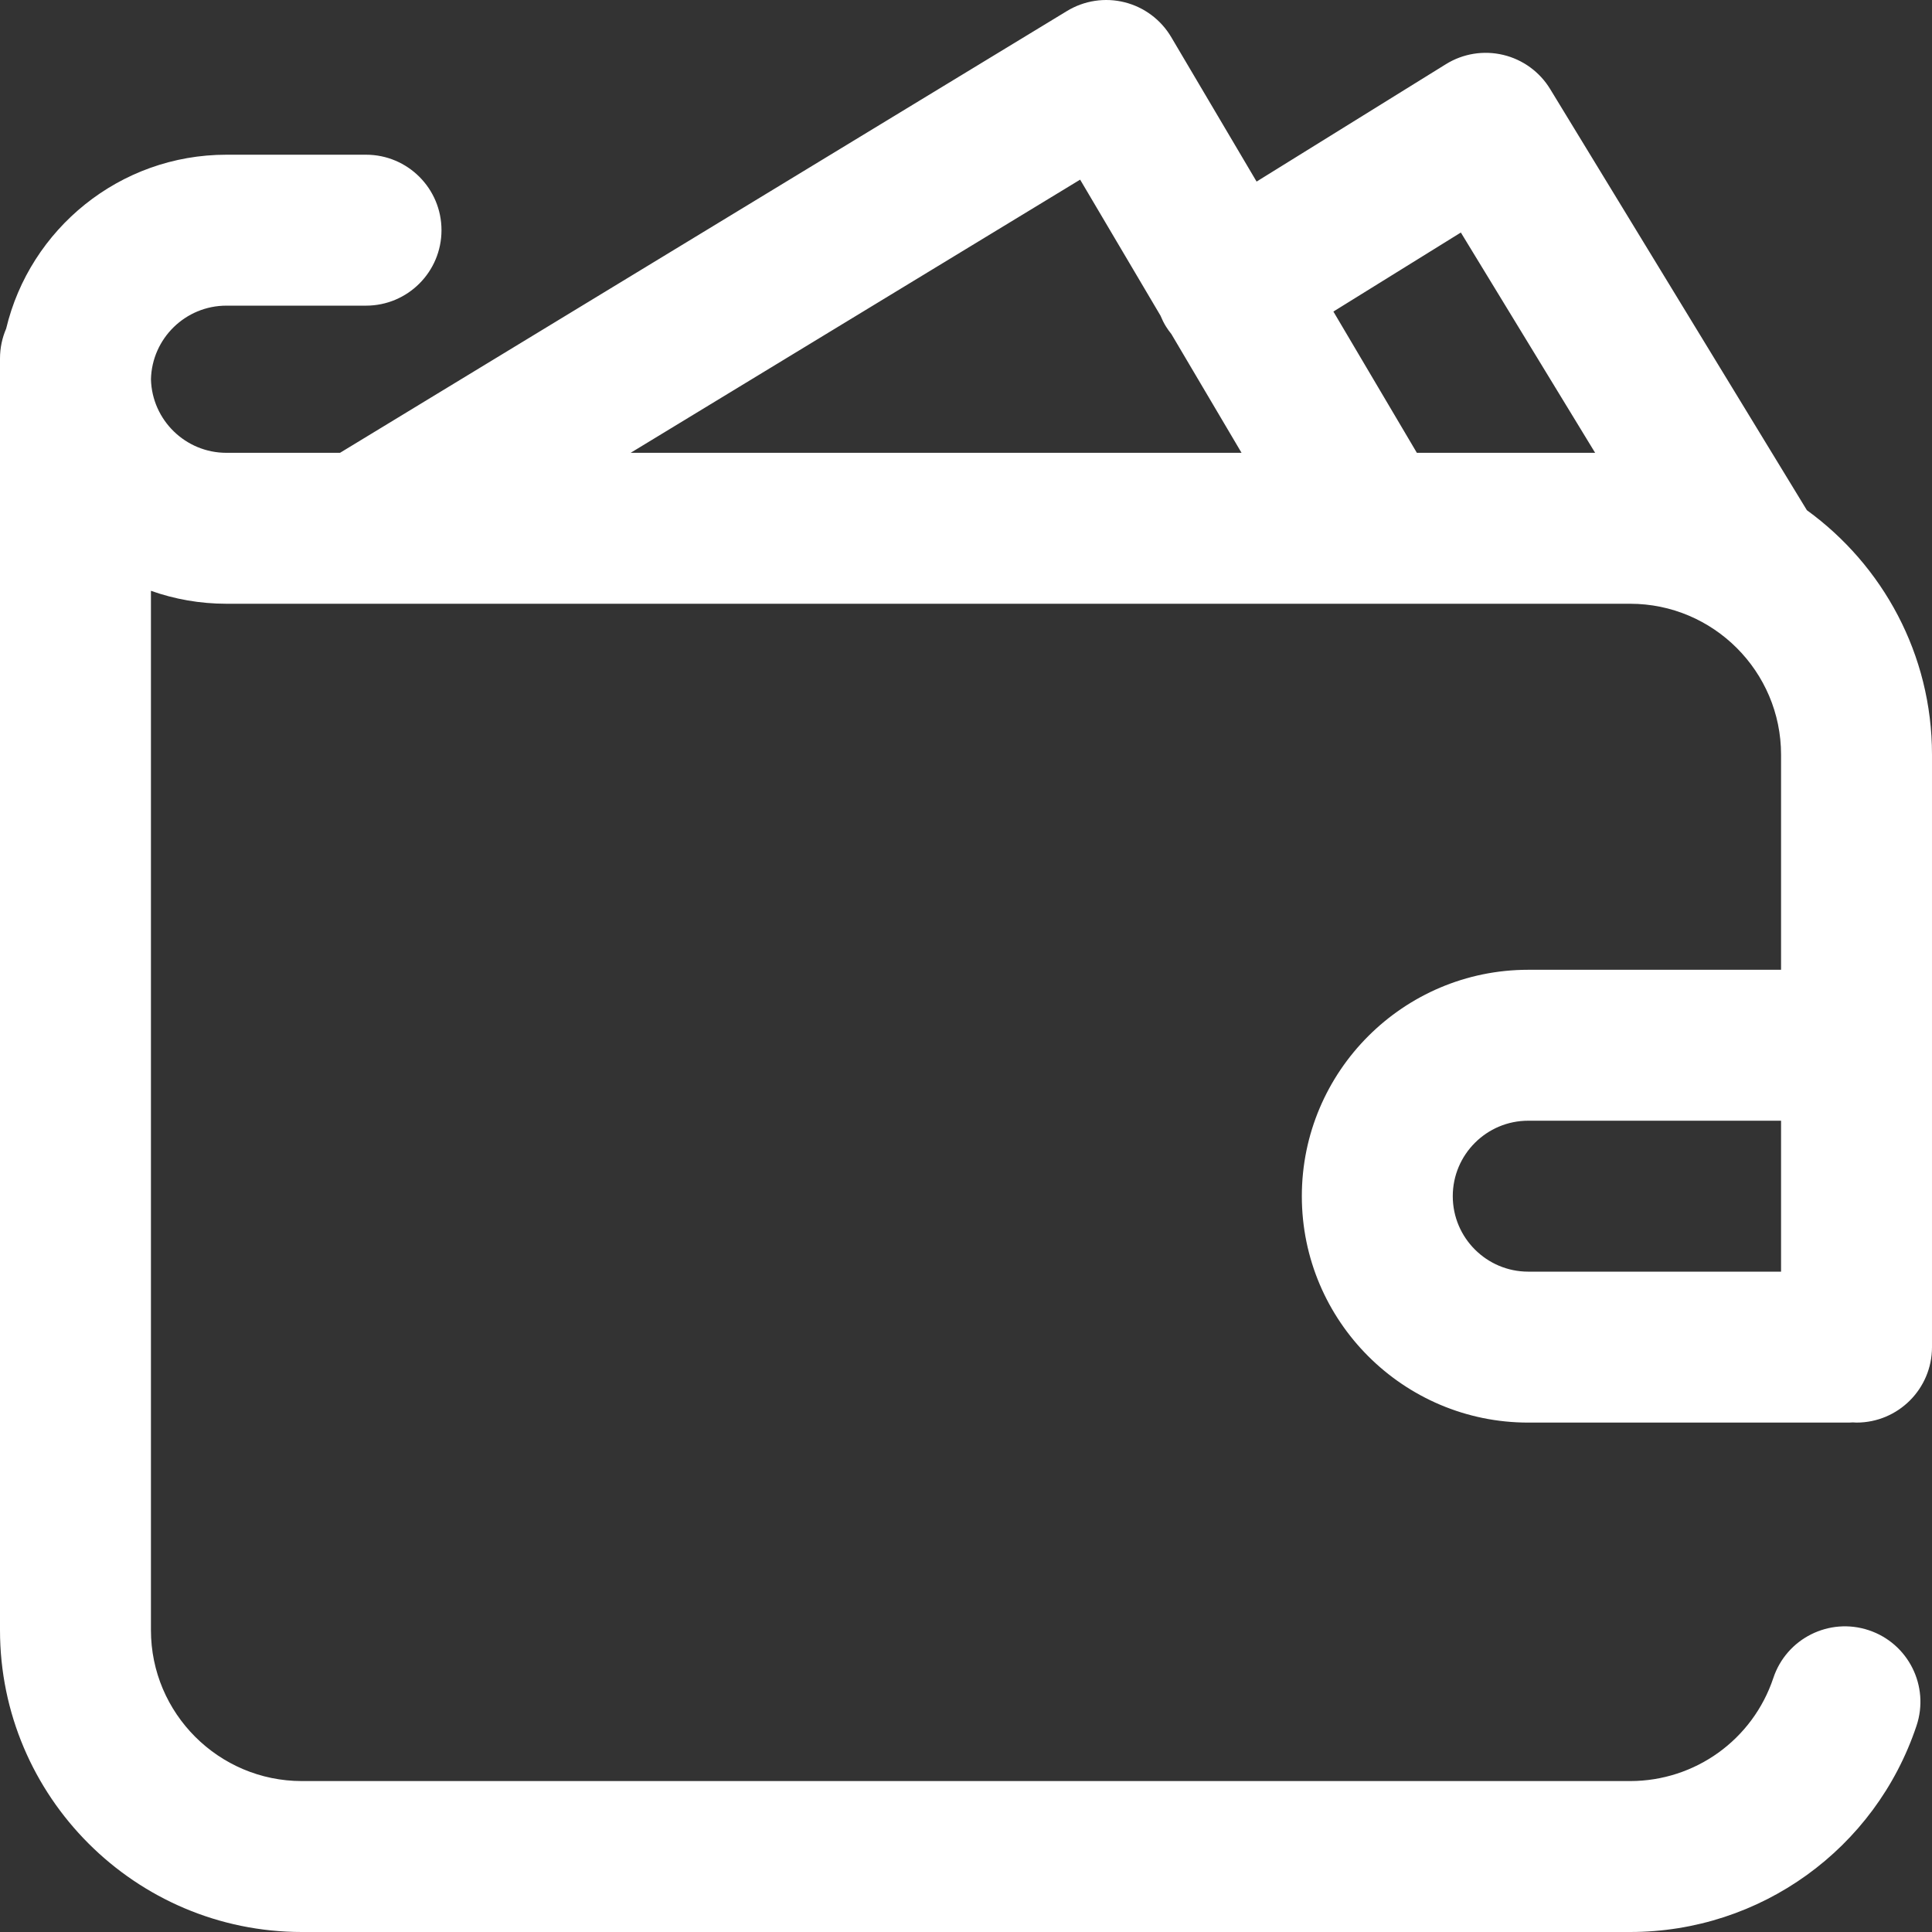
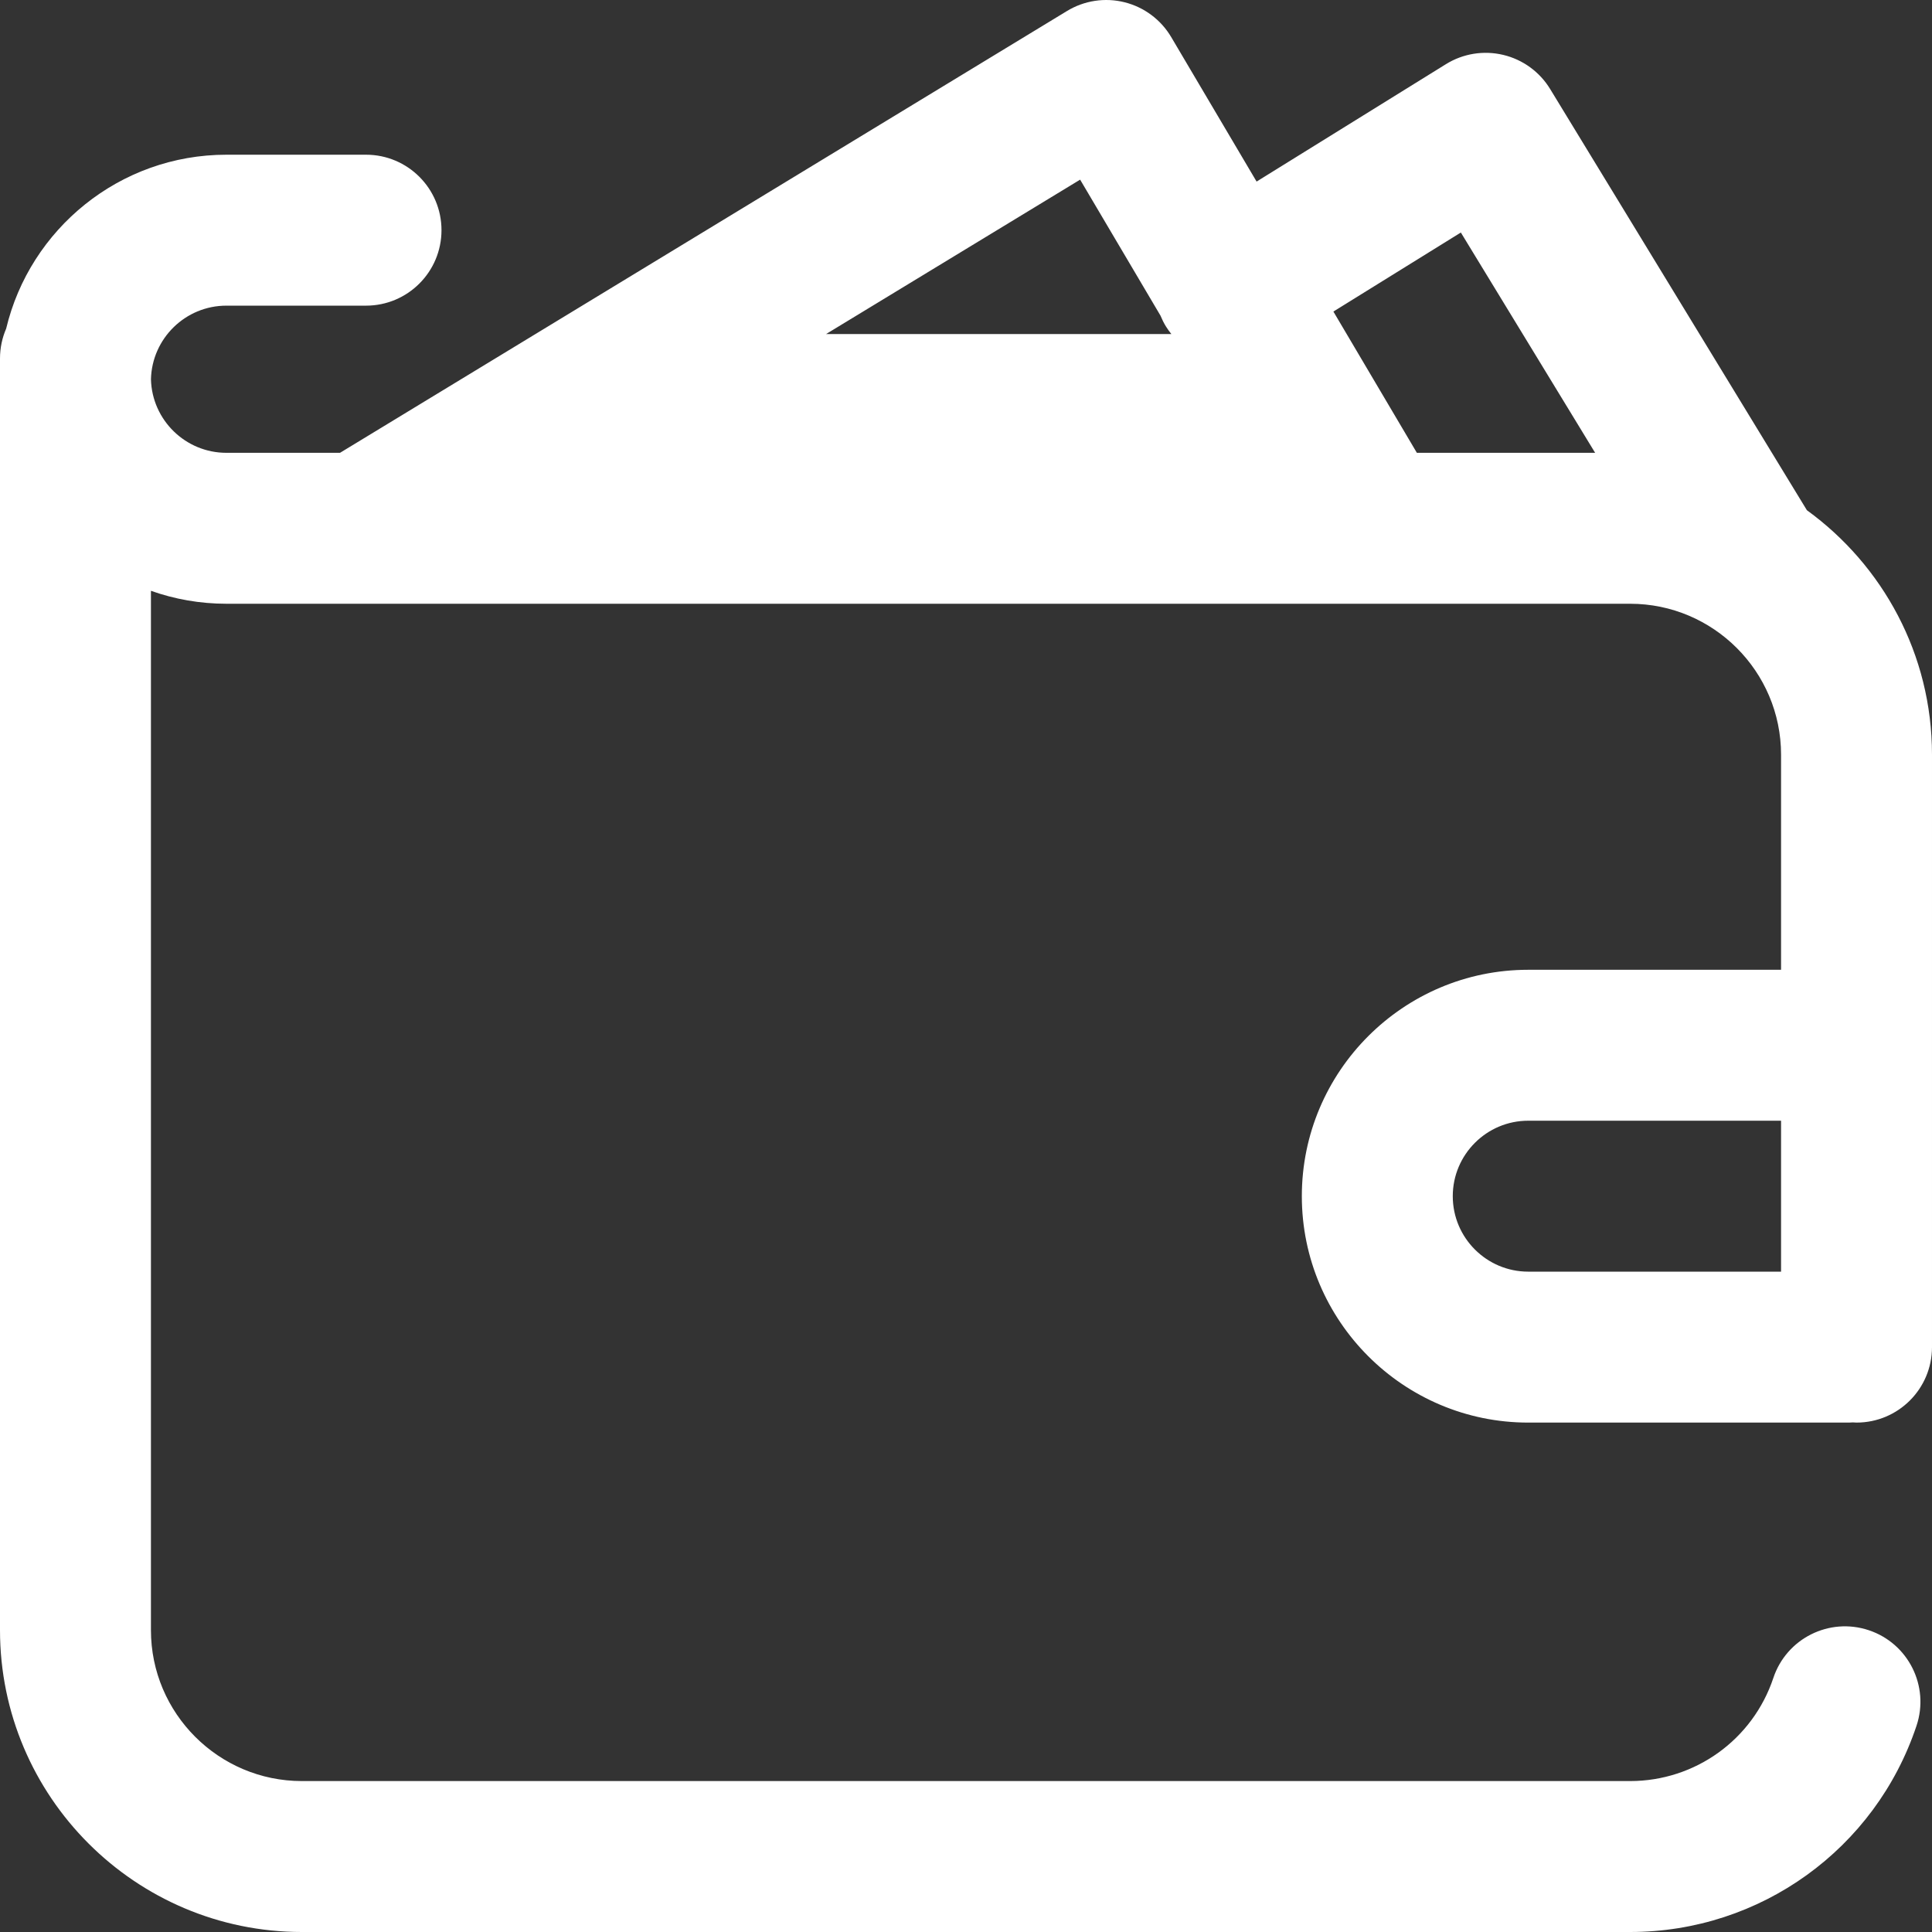
<svg xmlns="http://www.w3.org/2000/svg" version="1.1" width="512" height="512" x="0" y="0" viewBox="0 0 512.001 512.001" style="enable-background:new 0 0 512 512" xml:space="preserve" class="">
  <rect x="0" y="0" width="512.001" height="512.001" fill="#333333" stroke="none" />
  <g>
    <g>
      <g>
-         <path d="M405,257.002c-33.084,0-60,26.916-60,60c0,33.084,26.916,60,60,60h85c0.339,0,0.67-0.034,1.005-0.051    c0.332,0.016,0.659,0.05,0.995,0.05c11.046,0,20-8.954,20-20v-157c0-26.626-13.087-50.241-33.155-64.79l-68.04-111.62    c-2.774-4.552-7.251-7.808-12.437-9.044c-5.186-1.238-10.65-0.353-15.181,2.457L333.01,48.12L310.382,9.826    c-2.721-4.604-7.171-7.926-12.358-9.226c-5.186-1.3-10.679-0.467-15.248,2.309L90.109,120.001H60    c-10.861,0-19.728-8.702-19.994-19.5c0.266-10.798,9.133-19.5,19.994-19.5h37c11.046,0,20-8.954,20-20s-8.954-20-20-20H60    c-28.298,0-52.081,19.694-58.37,46.095C0.584,89.522,0,92.192,0,95.001v5v1v331c0,44.112,35.888,80,80,80h352    c34.49,0,64.993-21.971,75.901-54.671c3.496-10.478-2.165-21.806-12.643-25.301c-10.477-3.495-21.806,2.165-25.301,12.643    c-5.453,16.346-20.706,27.329-37.957,27.329H80c-22.056,0-40-17.944-40-40V156.57c6.259,2.22,12.99,3.431,20,3.431h372    c22.056,0,40,17.944,40,40v57.001H405z M472,337.001h-67c-11.028,0.001-20-8.971-20-20c0-11.028,8.972-20,20-20h67V337.001z     M167.128,120.002l119.119-72.393l21.297,36.041c0.409,0.985,0.879,1.956,1.459,2.892c0.435,0.701,0.917,1.354,1.42,1.982    l18.6,31.478H167.128z M375.485,120.001l-22.121-37.436L387.14,61.62l35.588,58.381H375.485z" fill="#ffffff" data-original="#000000" style="" class="" />
+         <path d="M405,257.002c-33.084,0-60,26.916-60,60c0,33.084,26.916,60,60,60h85c0.339,0,0.67-0.034,1.005-0.051    c0.332,0.016,0.659,0.05,0.995,0.05c11.046,0,20-8.954,20-20v-157c0-26.626-13.087-50.241-33.155-64.79l-68.04-111.62    c-2.774-4.552-7.251-7.808-12.437-9.044c-5.186-1.238-10.65-0.353-15.181,2.457L333.01,48.12L310.382,9.826    c-2.721-4.604-7.171-7.926-12.358-9.226c-5.186-1.3-10.679-0.467-15.248,2.309L90.109,120.001H60    c-10.861,0-19.728-8.702-19.994-19.5c0.266-10.798,9.133-19.5,19.994-19.5h37c11.046,0,20-8.954,20-20s-8.954-20-20-20H60    c-28.298,0-52.081,19.694-58.37,46.095C0.584,89.522,0,92.192,0,95.001v5v1v331c0,44.112,35.888,80,80,80h352    c34.49,0,64.993-21.971,75.901-54.671c3.496-10.478-2.165-21.806-12.643-25.301c-10.477-3.495-21.806,2.165-25.301,12.643    c-5.453,16.346-20.706,27.329-37.957,27.329H80c-22.056,0-40-17.944-40-40V156.57c6.259,2.22,12.99,3.431,20,3.431h372    c22.056,0,40,17.944,40,40v57.001H405z M472,337.001h-67c-11.028,0.001-20-8.971-20-20c0-11.028,8.972-20,20-20h67V337.001z     M167.128,120.002l119.119-72.393l21.297,36.041c0.409,0.985,0.879,1.956,1.459,2.892c0.435,0.701,0.917,1.354,1.42,1.982    H167.128z M375.485,120.001l-22.121-37.436L387.14,61.62l35.588,58.381H375.485z" fill="#ffffff" data-original="#000000" style="" class="" />
      </g>
    </g>
    <g>
</g>
    <g>
</g>
    <g>
</g>
    <g>
</g>
    <g>
</g>
    <g>
</g>
    <g>
</g>
    <g>
</g>
    <g>
</g>
    <g>
</g>
    <g>
</g>
    <g>
</g>
    <g>
</g>
    <g>
</g>
    <g>
</g>
  </g>
</svg>